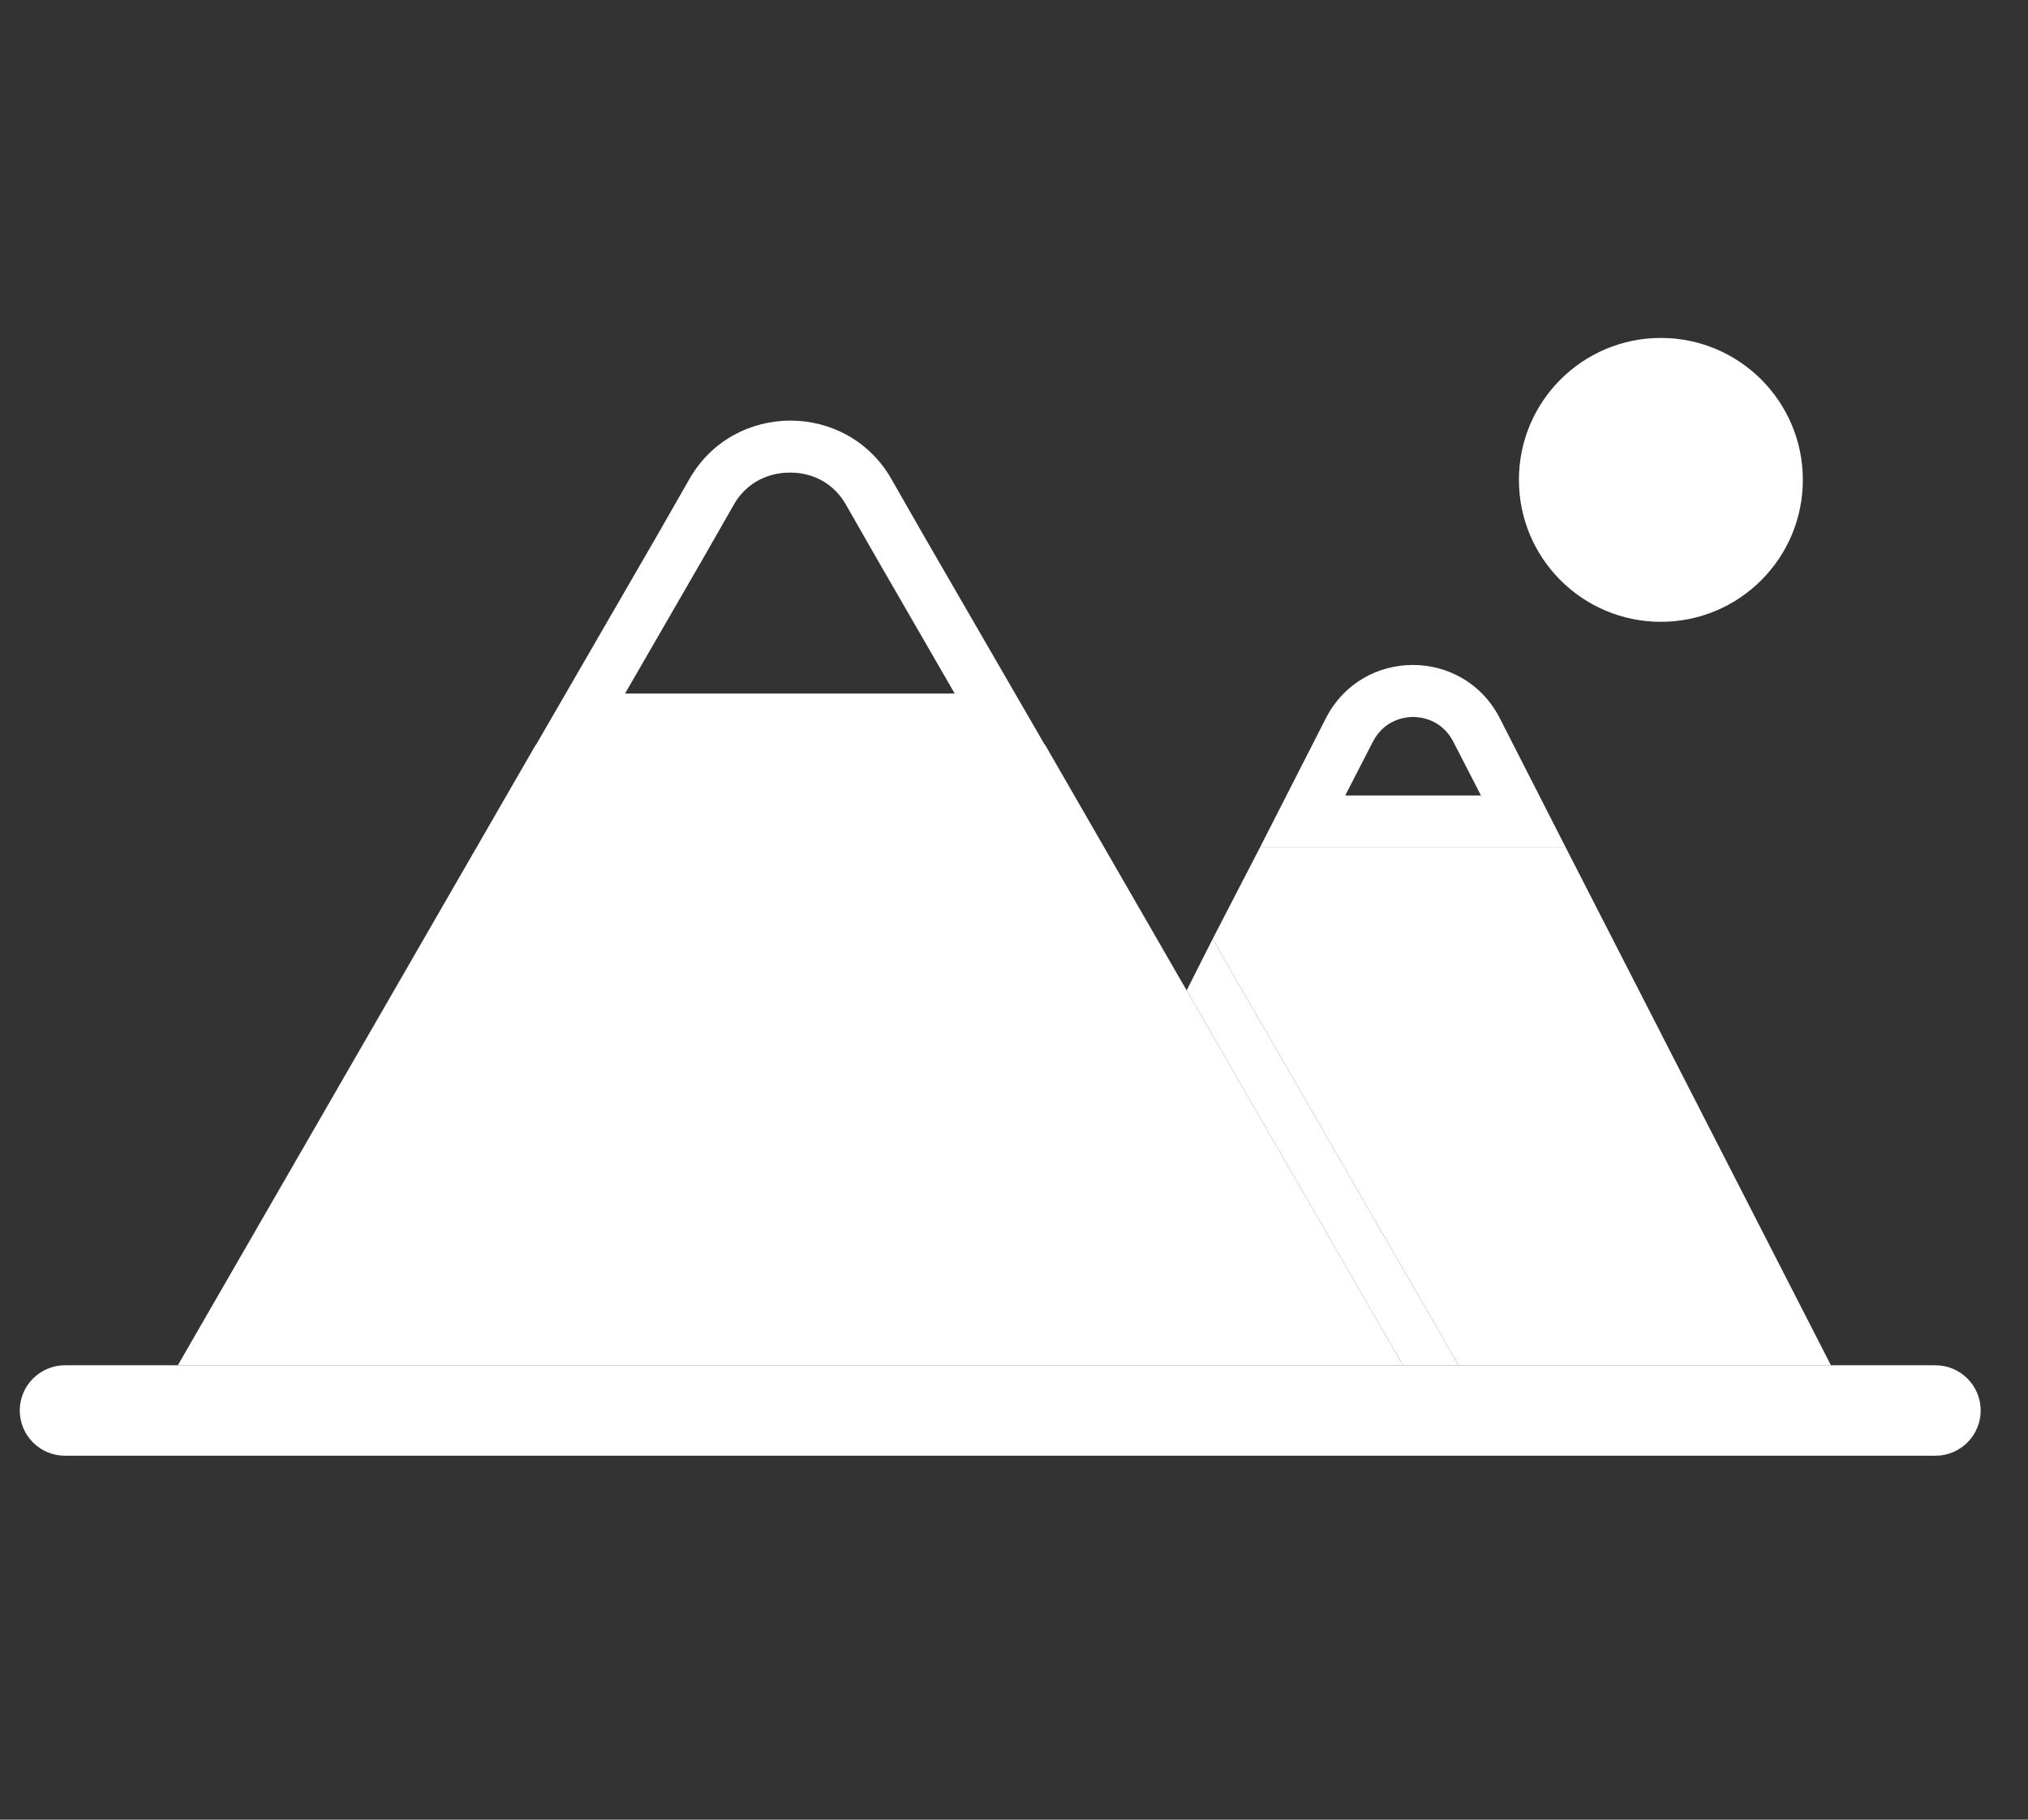
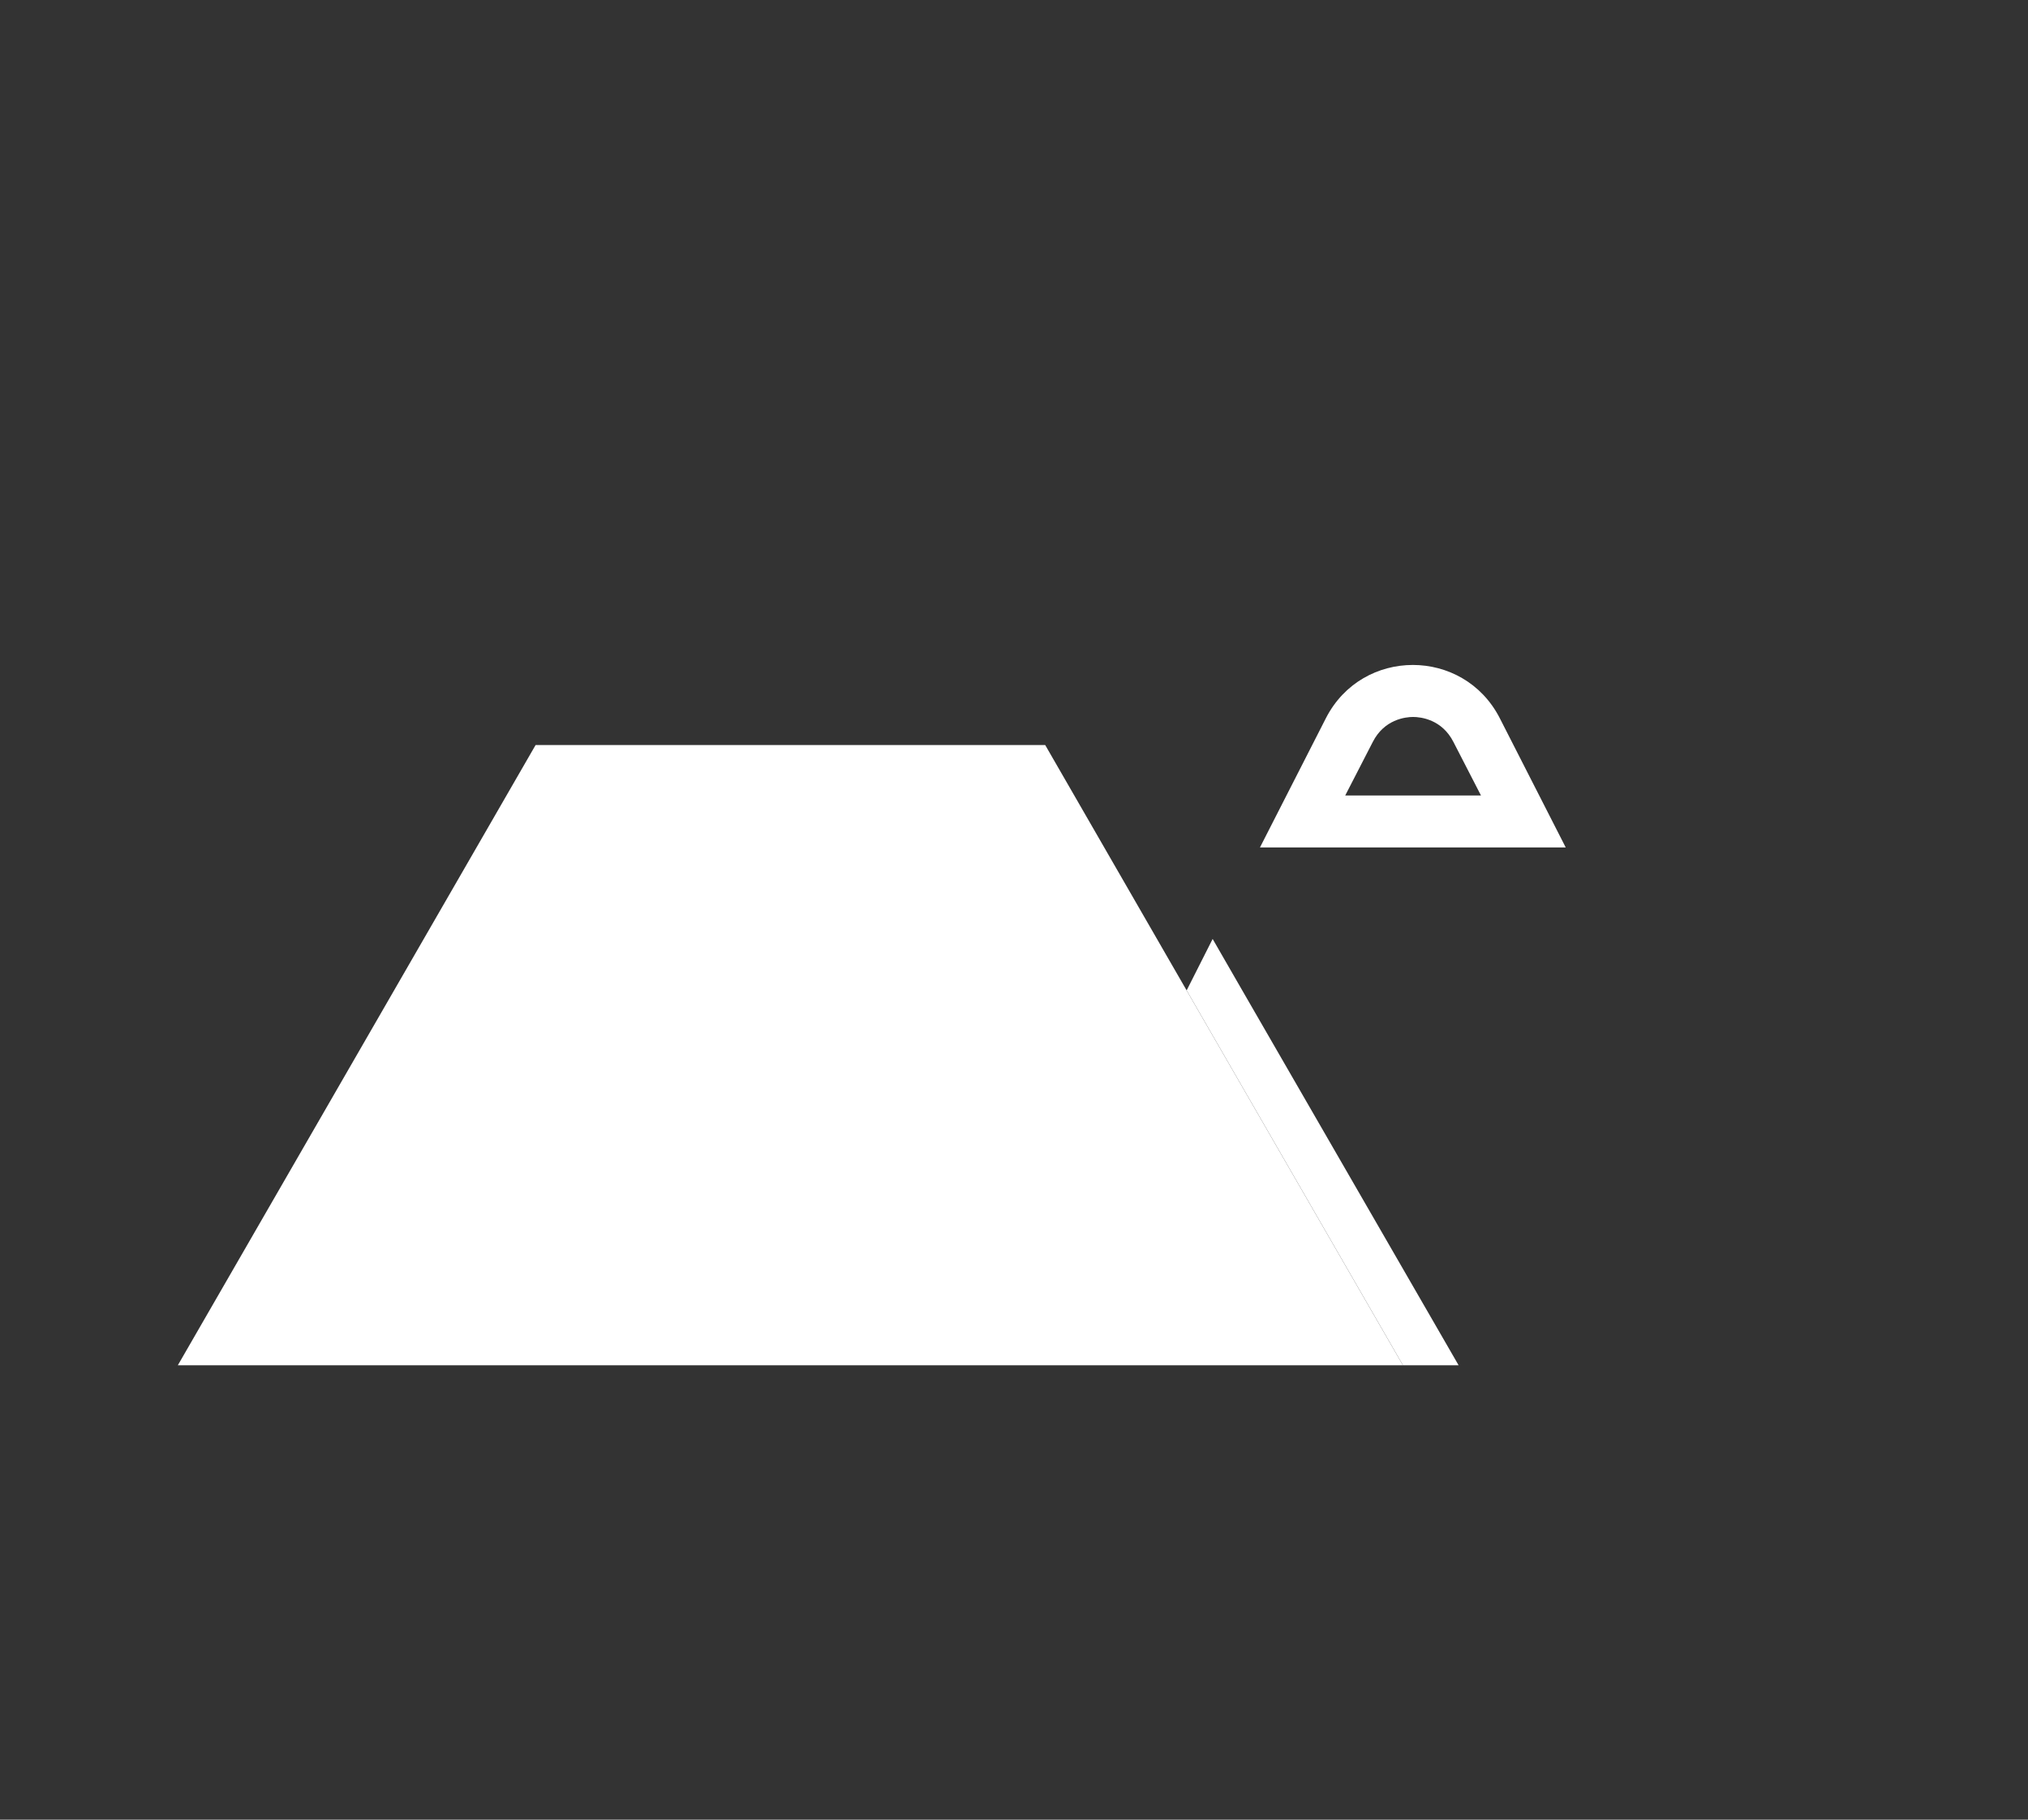
<svg xmlns="http://www.w3.org/2000/svg" id="Capa_2" viewBox="0 0 39 35">
  <rect x="0" y="0" width="39" height="35" fill="#333333" stroke="none" />
  <defs>
    <style>      .cls-1 {        fill: #fff;      }    </style>
  </defs>
  <polygon class="cls-1" points="26.98 26.26 3.42 26.26 10.3 14.33 20.1 14.33 22.82 19.05 26.98 26.26" />
-   <path class="cls-1" d="M37.22,26.26H1.25c-.48,0-.87.39-.87.87s.39.87.87.87h35.97c.48,0,.87-.39.87-.87s-.39-.87-.87-.87h0Z" />
  <polygon class="cls-1" points="28.05 26.26 26.98 26.26 22.82 19.05 23.32 18.06 23.89 19.05 28.05 26.26" />
-   <polygon class="cls-1" points="35.21 26.26 28.05 26.26 23.89 19.05 23.32 18.06 24.23 16.3 30.11 16.3 35.21 26.26" />
-   <circle class="cls-1" cx="31.94" cy="9.23" r="2.73" />
-   <path class="cls-1" d="M15.2,9.09c.22,0,.75.06,1.07.62l.6,1.05,1.49,2.58h-6.34l1.49-2.58.6-1.05c.32-.56.86-.62,1.07-.62M15.2,8.09c-.75,0-1.51.37-1.94,1.12l-.6,1.05-2.36,4.08h9.8l-2.36-4.08-.6-1.05c-.43-.75-1.19-1.12-1.94-1.12h0Z" />
  <path class="cls-1" d="M27.17,13.79c.16,0,.56.05.78.48l.53,1.03h-2.61l.53-1.03c.22-.43.62-.48.78-.48M27.17,12.79c-.66,0-1.32.34-1.67,1.02l-1.27,2.49h5.88l-1.27-2.49c-.35-.68-1.01-1.02-1.67-1.02h0Z" />
</svg>